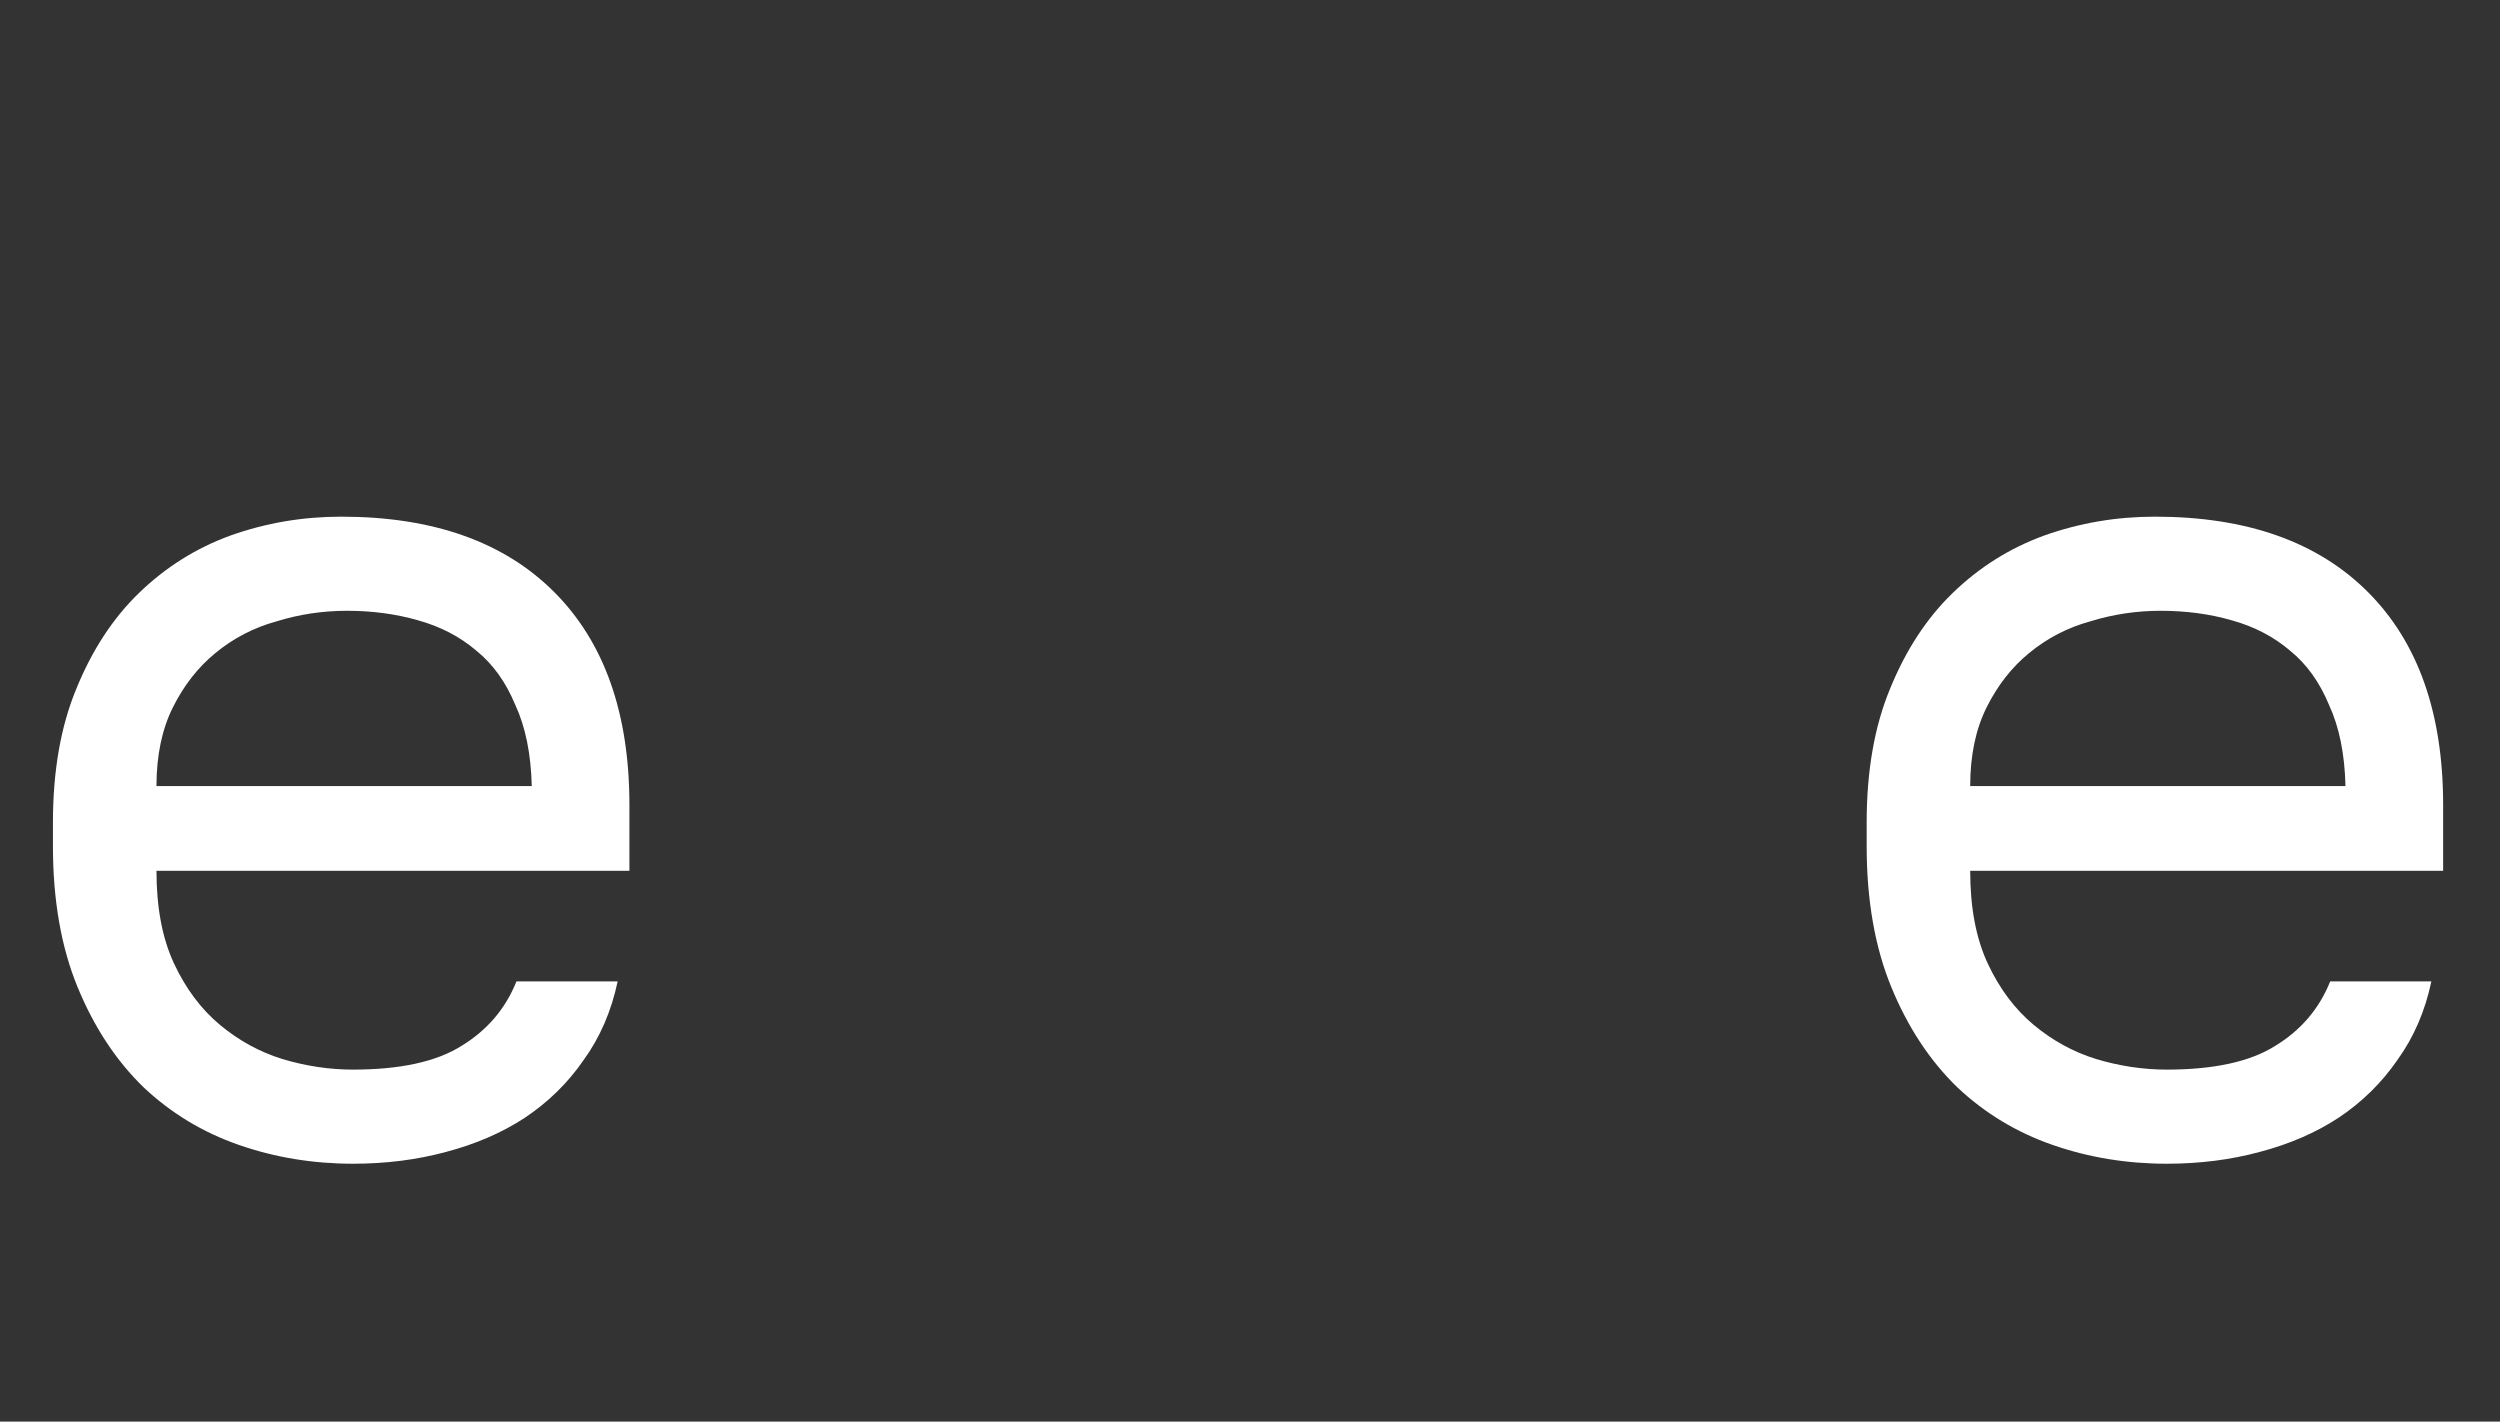
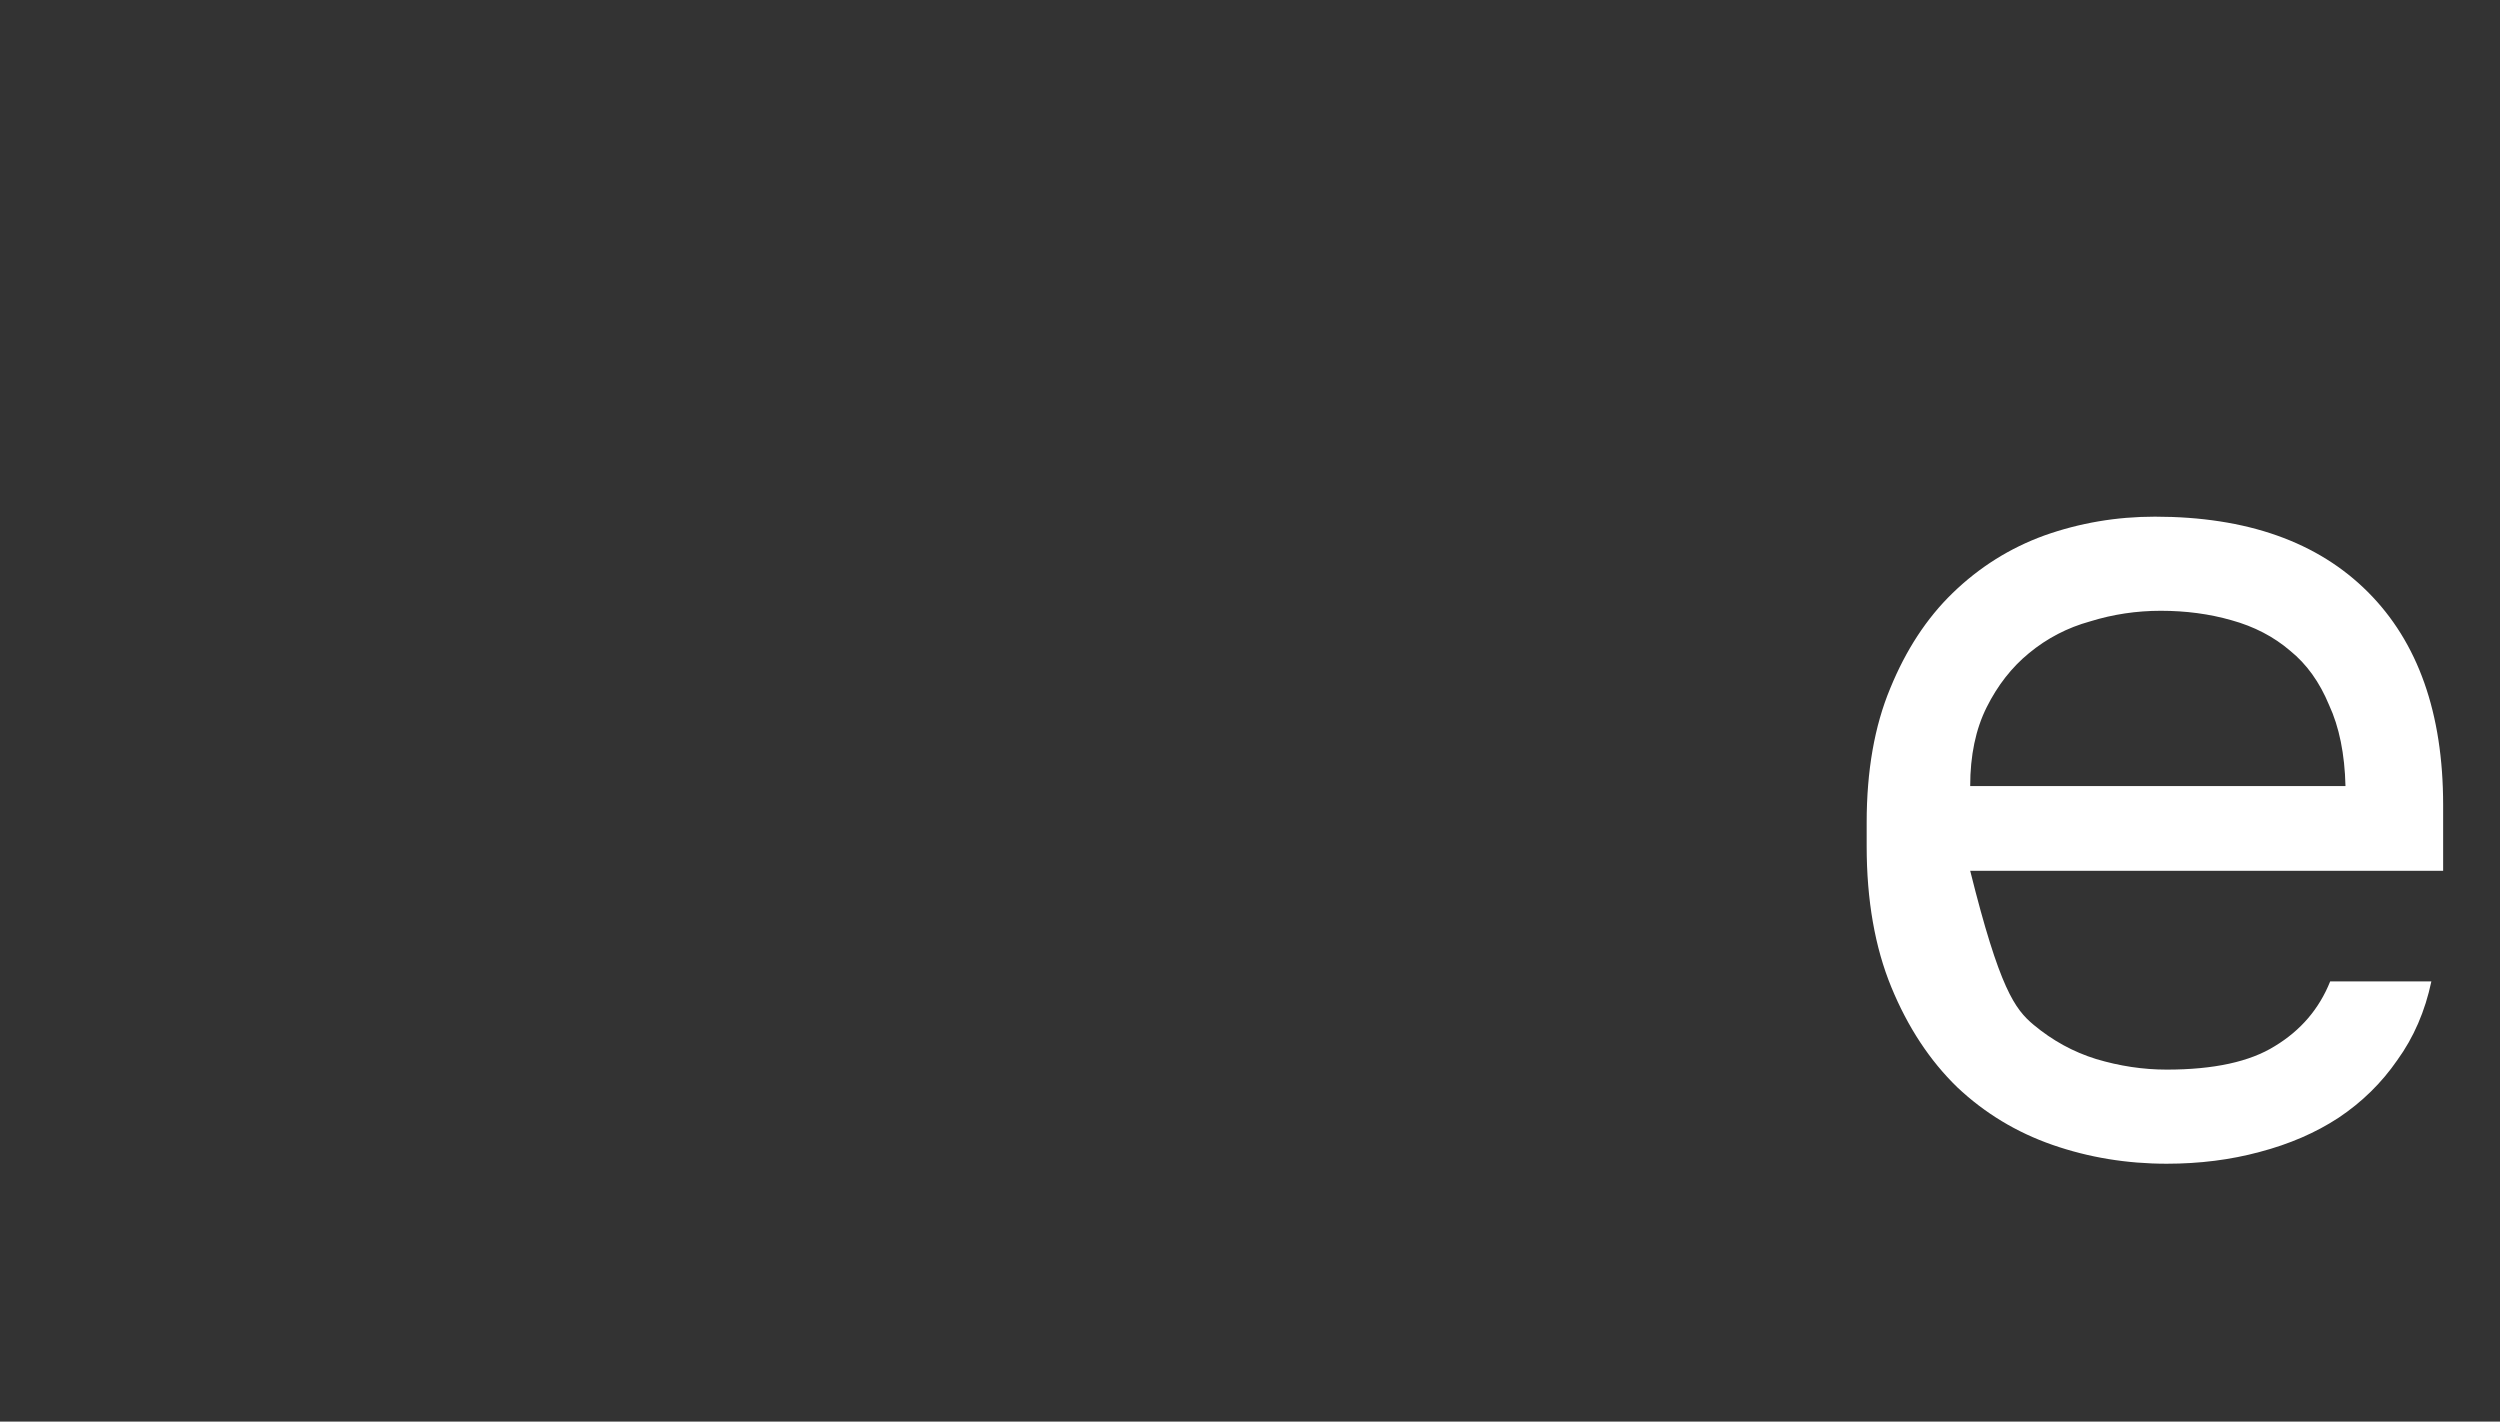
<svg xmlns="http://www.w3.org/2000/svg" width="102" height="58" viewBox="0 0 102 58" fill="none">
  <rect x="0" y="0" width="102" height="58" fill="#333333" stroke="none" />
-   <path d="M14.4 47.48C12.768 47.48 11.216 47.224 9.744 46.712C8.272 46.2 6.976 45.416 5.856 44.36C4.736 43.272 3.84 41.912 3.168 40.28C2.496 38.648 2.16 36.728 2.16 34.52L2.16 33.56C2.16 31.448 2.48 29.624 3.12 28.088C3.76 26.52 4.608 25.224 5.664 24.2C6.752 23.144 8 22.36 9.408 21.848C10.848 21.336 12.352 21.08 13.92 21.08C17.664 21.08 20.56 22.104 22.608 24.152C24.656 26.2 25.68 29.096 25.68 32.84L25.68 35.528L6.384 35.528C6.384 37.032 6.624 38.296 7.104 39.32C7.584 40.344 8.208 41.176 8.976 41.816C9.744 42.456 10.592 42.92 11.52 43.208C12.48 43.496 13.44 43.64 14.4 43.64C16.32 43.64 17.792 43.32 18.816 42.68C19.872 42.04 20.624 41.16 21.072 40.04L25.2 40.04C24.944 41.256 24.48 42.328 23.808 43.256C23.168 44.184 22.368 44.968 21.408 45.608C20.48 46.216 19.408 46.68 18.192 47C17.008 47.32 15.744 47.48 14.4 47.48ZM14.16 24.92C13.168 24.92 12.208 25.064 11.28 25.352C10.352 25.608 9.52 26.04 8.784 26.648C8.08 27.224 7.504 27.96 7.056 28.856C6.608 29.752 6.384 30.824 6.384 32.072L21.696 32.072C21.664 30.76 21.44 29.656 21.024 28.76C20.64 27.832 20.112 27.096 19.44 26.552C18.768 25.976 17.968 25.56 17.04 25.304C16.144 25.048 15.184 24.92 14.16 24.92Z" fill="white" />
-   <path d="M88.4 47.48C86.768 47.48 85.216 47.224 83.744 46.712C82.272 46.2 80.976 45.416 79.856 44.36C78.736 43.272 77.84 41.912 77.168 40.28C76.496 38.648 76.16 36.728 76.16 34.52V33.56C76.16 31.448 76.48 29.624 77.12 28.088C77.76 26.52 78.608 25.224 79.664 24.2C80.752 23.144 82 22.36 83.408 21.848C84.848 21.336 86.352 21.08 87.92 21.08C91.664 21.08 94.56 22.104 96.608 24.152C98.656 26.2 99.68 29.096 99.68 32.84V35.528L80.384 35.528C80.384 37.032 80.624 38.296 81.104 39.32C81.584 40.344 82.208 41.176 82.976 41.816C83.744 42.456 84.592 42.92 85.52 43.208C86.48 43.496 87.44 43.64 88.4 43.64C90.32 43.64 91.792 43.32 92.816 42.68C93.872 42.04 94.624 41.16 95.072 40.04L99.2 40.04C98.944 41.256 98.48 42.328 97.808 43.256C97.168 44.184 96.368 44.968 95.408 45.608C94.48 46.216 93.408 46.68 92.192 47C91.008 47.32 89.744 47.48 88.4 47.48ZM88.16 24.92C87.168 24.92 86.208 25.064 85.28 25.352C84.352 25.608 83.52 26.04 82.784 26.648C82.08 27.224 81.504 27.96 81.056 28.856C80.608 29.752 80.384 30.824 80.384 32.072L95.696 32.072C95.664 30.76 95.44 29.656 95.024 28.76C94.64 27.832 94.112 27.096 93.44 26.552C92.768 25.976 91.968 25.56 91.04 25.304C90.144 25.048 89.184 24.92 88.16 24.92Z" fill="white" />
+   <path d="M88.4 47.48C86.768 47.48 85.216 47.224 83.744 46.712C82.272 46.2 80.976 45.416 79.856 44.36C78.736 43.272 77.84 41.912 77.168 40.28C76.496 38.648 76.16 36.728 76.16 34.52V33.56C76.16 31.448 76.48 29.624 77.12 28.088C77.76 26.52 78.608 25.224 79.664 24.2C80.752 23.144 82 22.36 83.408 21.848C84.848 21.336 86.352 21.08 87.92 21.08C91.664 21.08 94.56 22.104 96.608 24.152C98.656 26.2 99.68 29.096 99.68 32.84V35.528L80.384 35.528C81.584 40.344 82.208 41.176 82.976 41.816C83.744 42.456 84.592 42.92 85.52 43.208C86.48 43.496 87.44 43.64 88.4 43.64C90.32 43.64 91.792 43.32 92.816 42.68C93.872 42.04 94.624 41.16 95.072 40.04L99.2 40.04C98.944 41.256 98.48 42.328 97.808 43.256C97.168 44.184 96.368 44.968 95.408 45.608C94.48 46.216 93.408 46.68 92.192 47C91.008 47.32 89.744 47.48 88.4 47.48ZM88.16 24.92C87.168 24.92 86.208 25.064 85.28 25.352C84.352 25.608 83.52 26.04 82.784 26.648C82.08 27.224 81.504 27.96 81.056 28.856C80.608 29.752 80.384 30.824 80.384 32.072L95.696 32.072C95.664 30.76 95.44 29.656 95.024 28.76C94.64 27.832 94.112 27.096 93.44 26.552C92.768 25.976 91.968 25.56 91.04 25.304C90.144 25.048 89.184 24.92 88.16 24.92Z" fill="white" />
</svg>